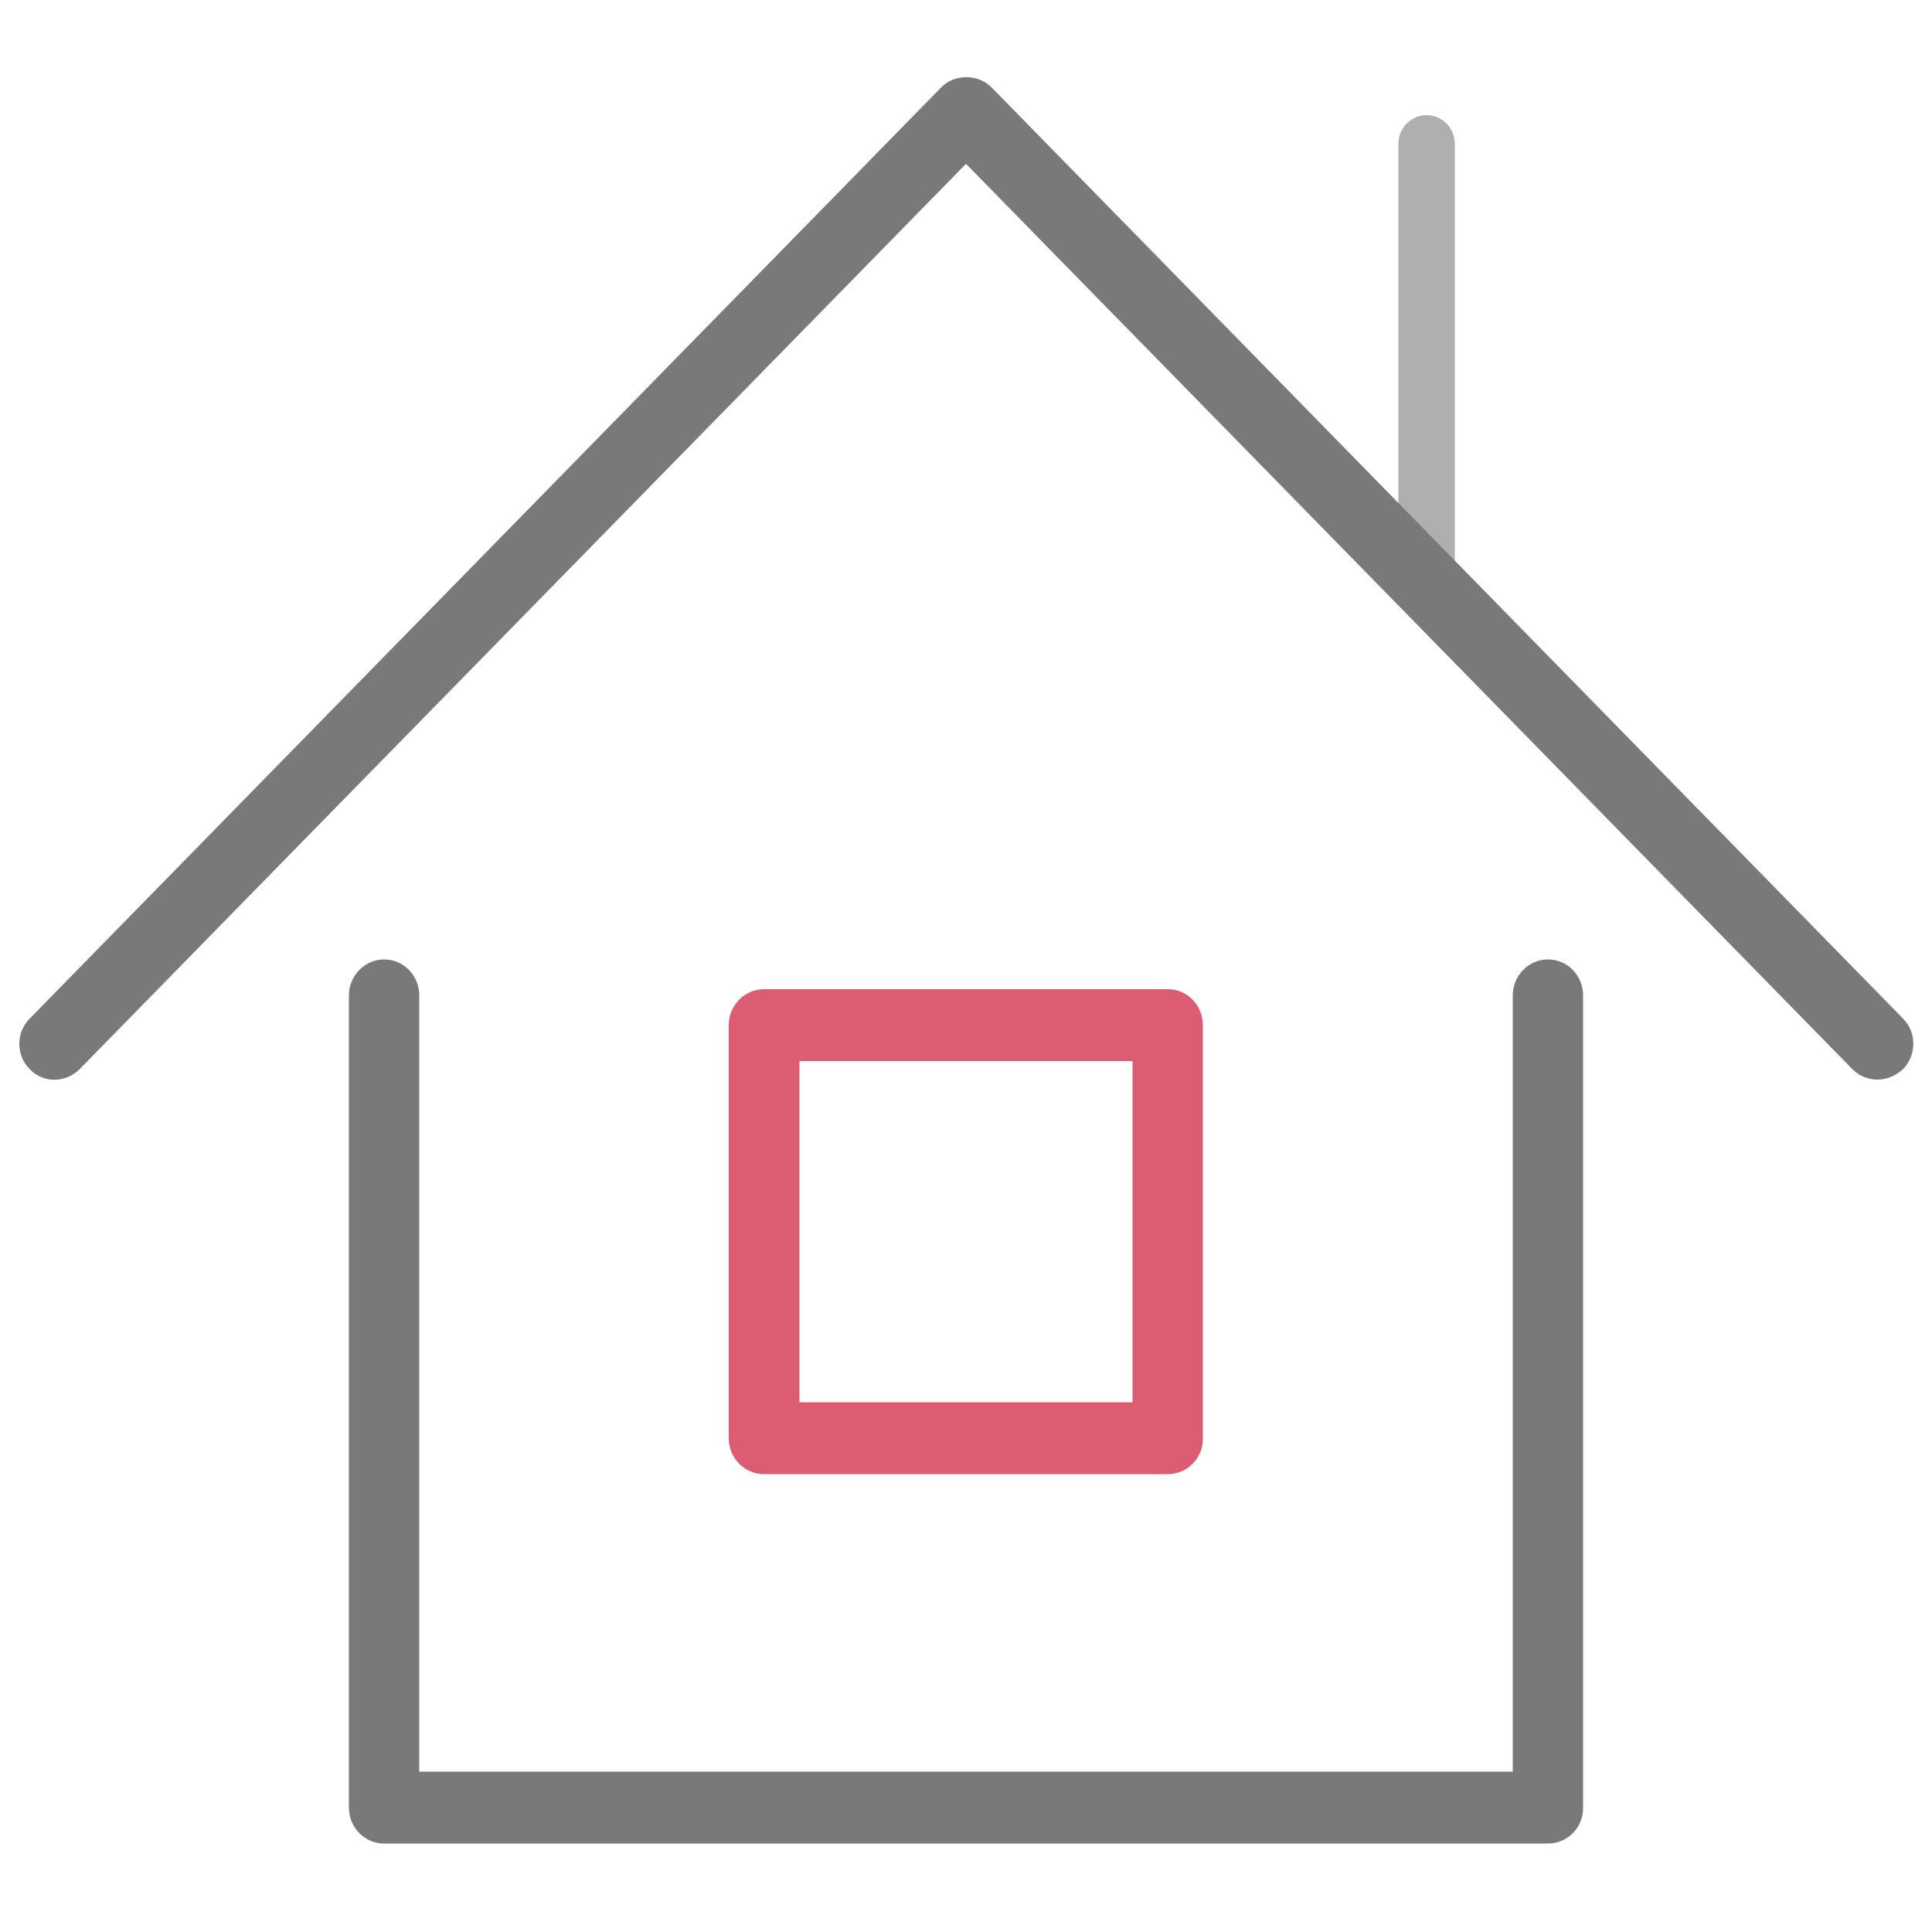
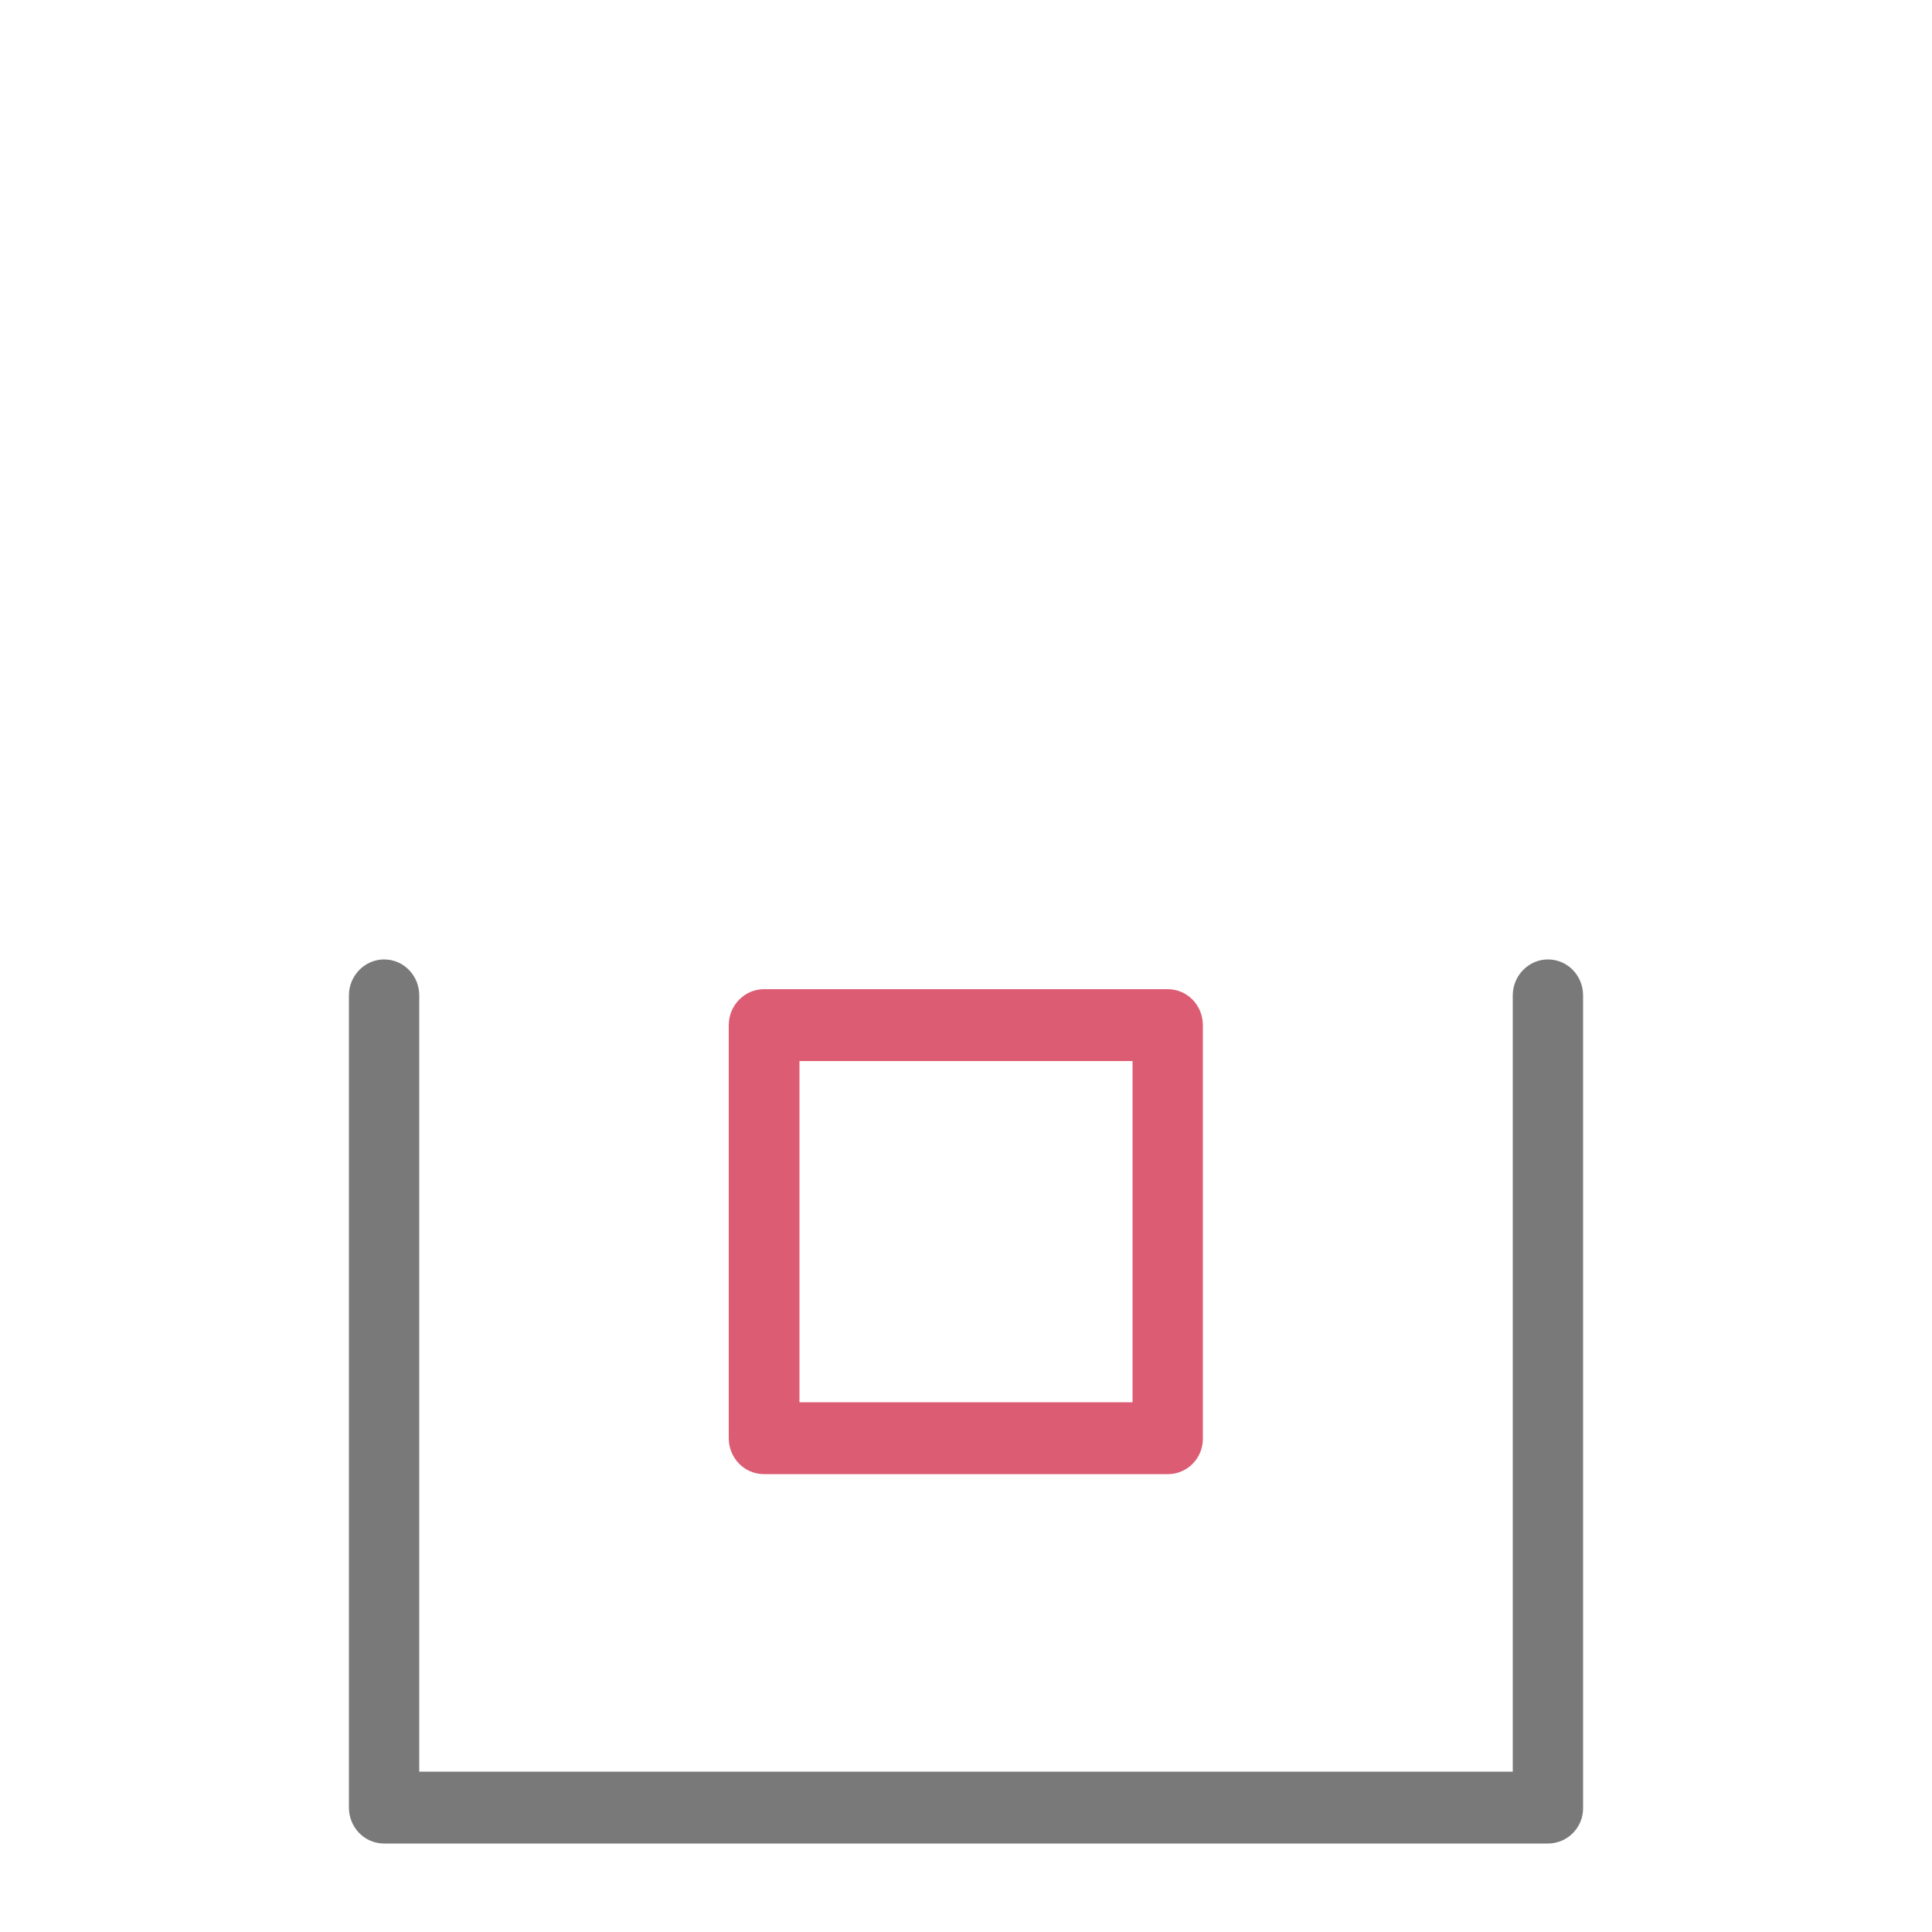
<svg xmlns="http://www.w3.org/2000/svg" version="1.1" id="레이어_1" x="0px" y="0px" viewBox="0 0 50 50" style="enable-background:new 0 0 50 50;" xml:space="preserve">
  <style type="text/css">
	.st0{fill:#B0AFB0;}
	.st1{fill:#797979;}
	.st2{fill:#DC5C73;}
</style>
  <g>
-     <path class="st0" d="M36.92,15.71c-0.4,0-0.73-0.33-0.73-0.74V3.72c0-0.41,0.33-0.74,0.73-0.74s0.73,0.33,0.73,0.74v11.25   C37.66,15.38,37.33,15.71,36.92,15.71z" />
-     <path class="st1" d="M48.59,27.94c-0.24,0-0.47-0.09-0.65-0.27L25,4.24L2.06,27.67c-0.36,0.36-0.94,0.37-1.29,0   c-0.36-0.36-0.36-0.95,0-1.31l23.59-24.1c0.34-0.35,0.95-0.35,1.3,0l23.59,24.1c0.36,0.36,0.35,0.95,0,1.31   C49.05,27.85,48.82,27.94,48.59,27.94z" />
    <path class="st1" d="M40.06,47.71H9.94c-0.51,0-0.91-0.42-0.91-0.93V25.76c0-0.51,0.41-0.93,0.91-0.93c0.51,0,0.91,0.42,0.91,0.93   v20.09h28.3V25.76c0-0.51,0.41-0.93,0.91-0.93c0.51,0,0.91,0.42,0.91,0.93v21.02C40.98,47.29,40.57,47.71,40.06,47.71z" />
    <path class="st2" d="M30.23,38.15H19.77c-0.51,0-0.91-0.42-0.91-0.93V26.53c0-0.51,0.41-0.93,0.91-0.93h10.45   c0.51,0,0.91,0.42,0.91,0.93v10.69C31.14,37.73,30.73,38.15,30.23,38.15z M20.69,36.29h8.62v-8.83h-8.62V36.29z" />
  </g>
</svg>